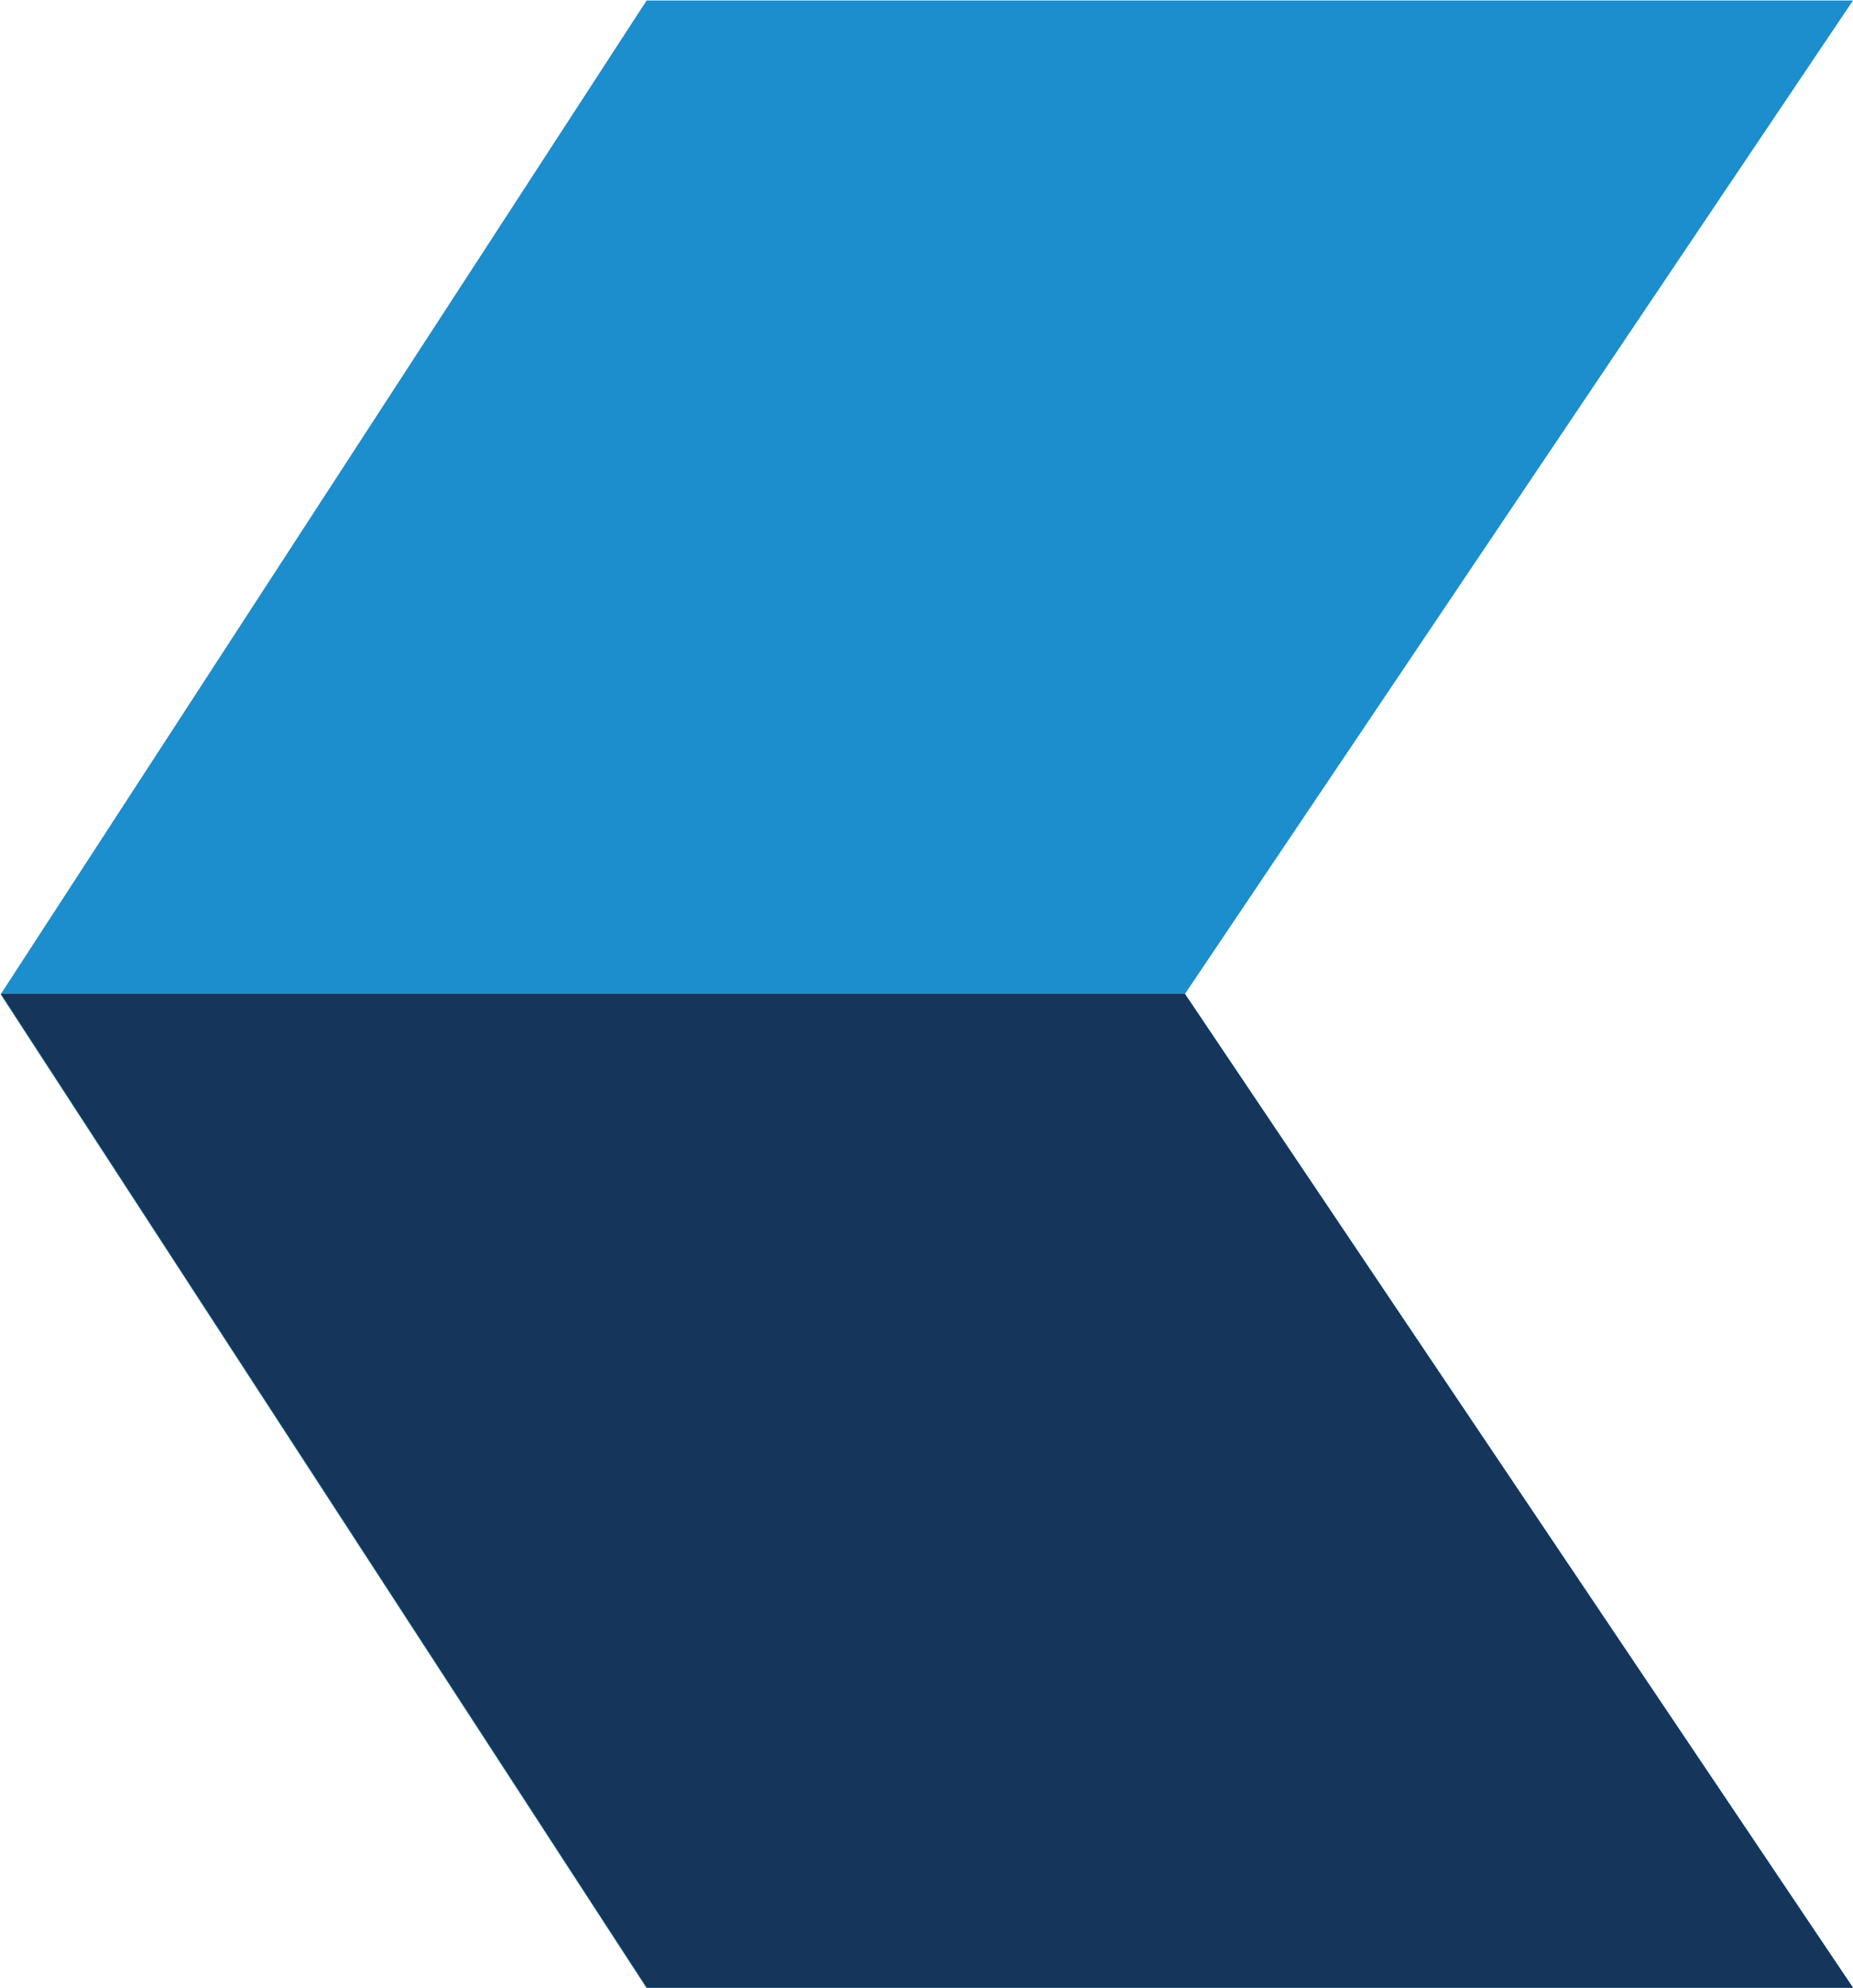
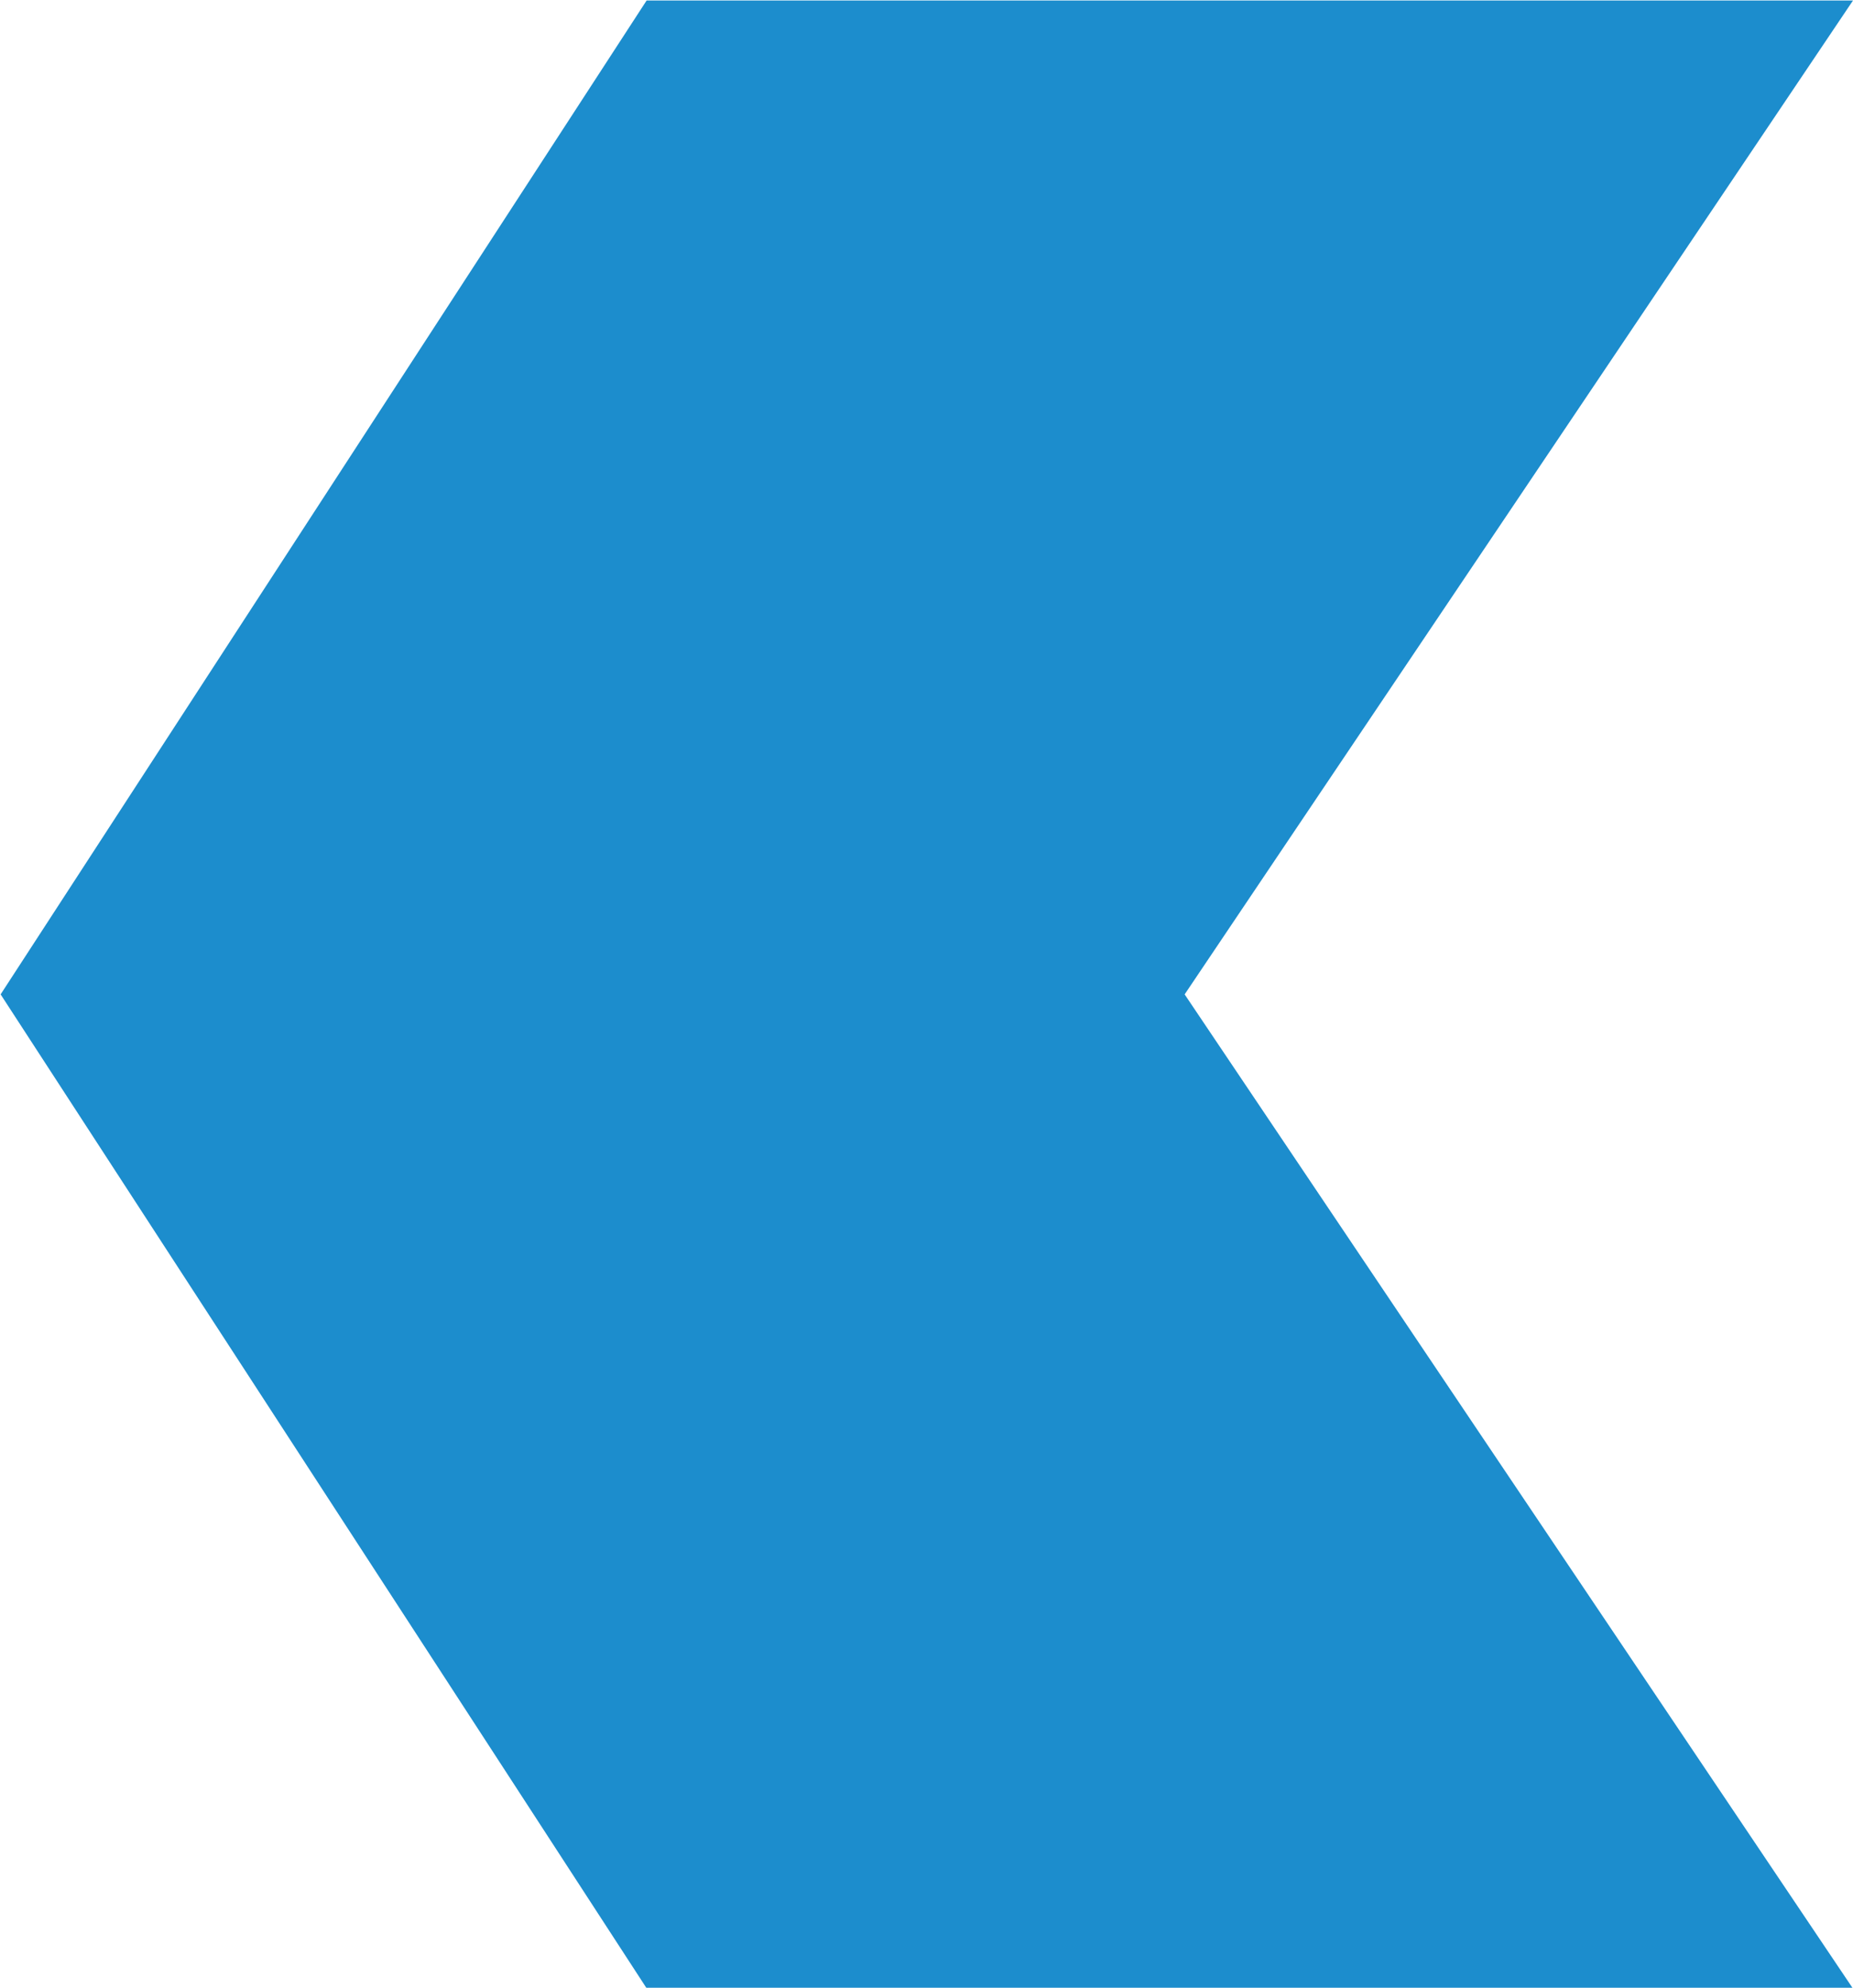
<svg xmlns="http://www.w3.org/2000/svg" id="back-icon" width="14.916" height="16" viewBox="0 0 14.916 16">
  <path id="LB" d="M123.069,238.5l-5.38,8,5.378,8h-9.709l-5.2-8,5.2-8Z" transform="translate(-108.153 -238.496)" fill="#1c8dcd" />
-   <path id="DB" d="M117.7,276.424l5.378,8h-9.709l-5.2-8Z" transform="translate(-108.161 -268.424)" fill="#15365a" />
</svg>